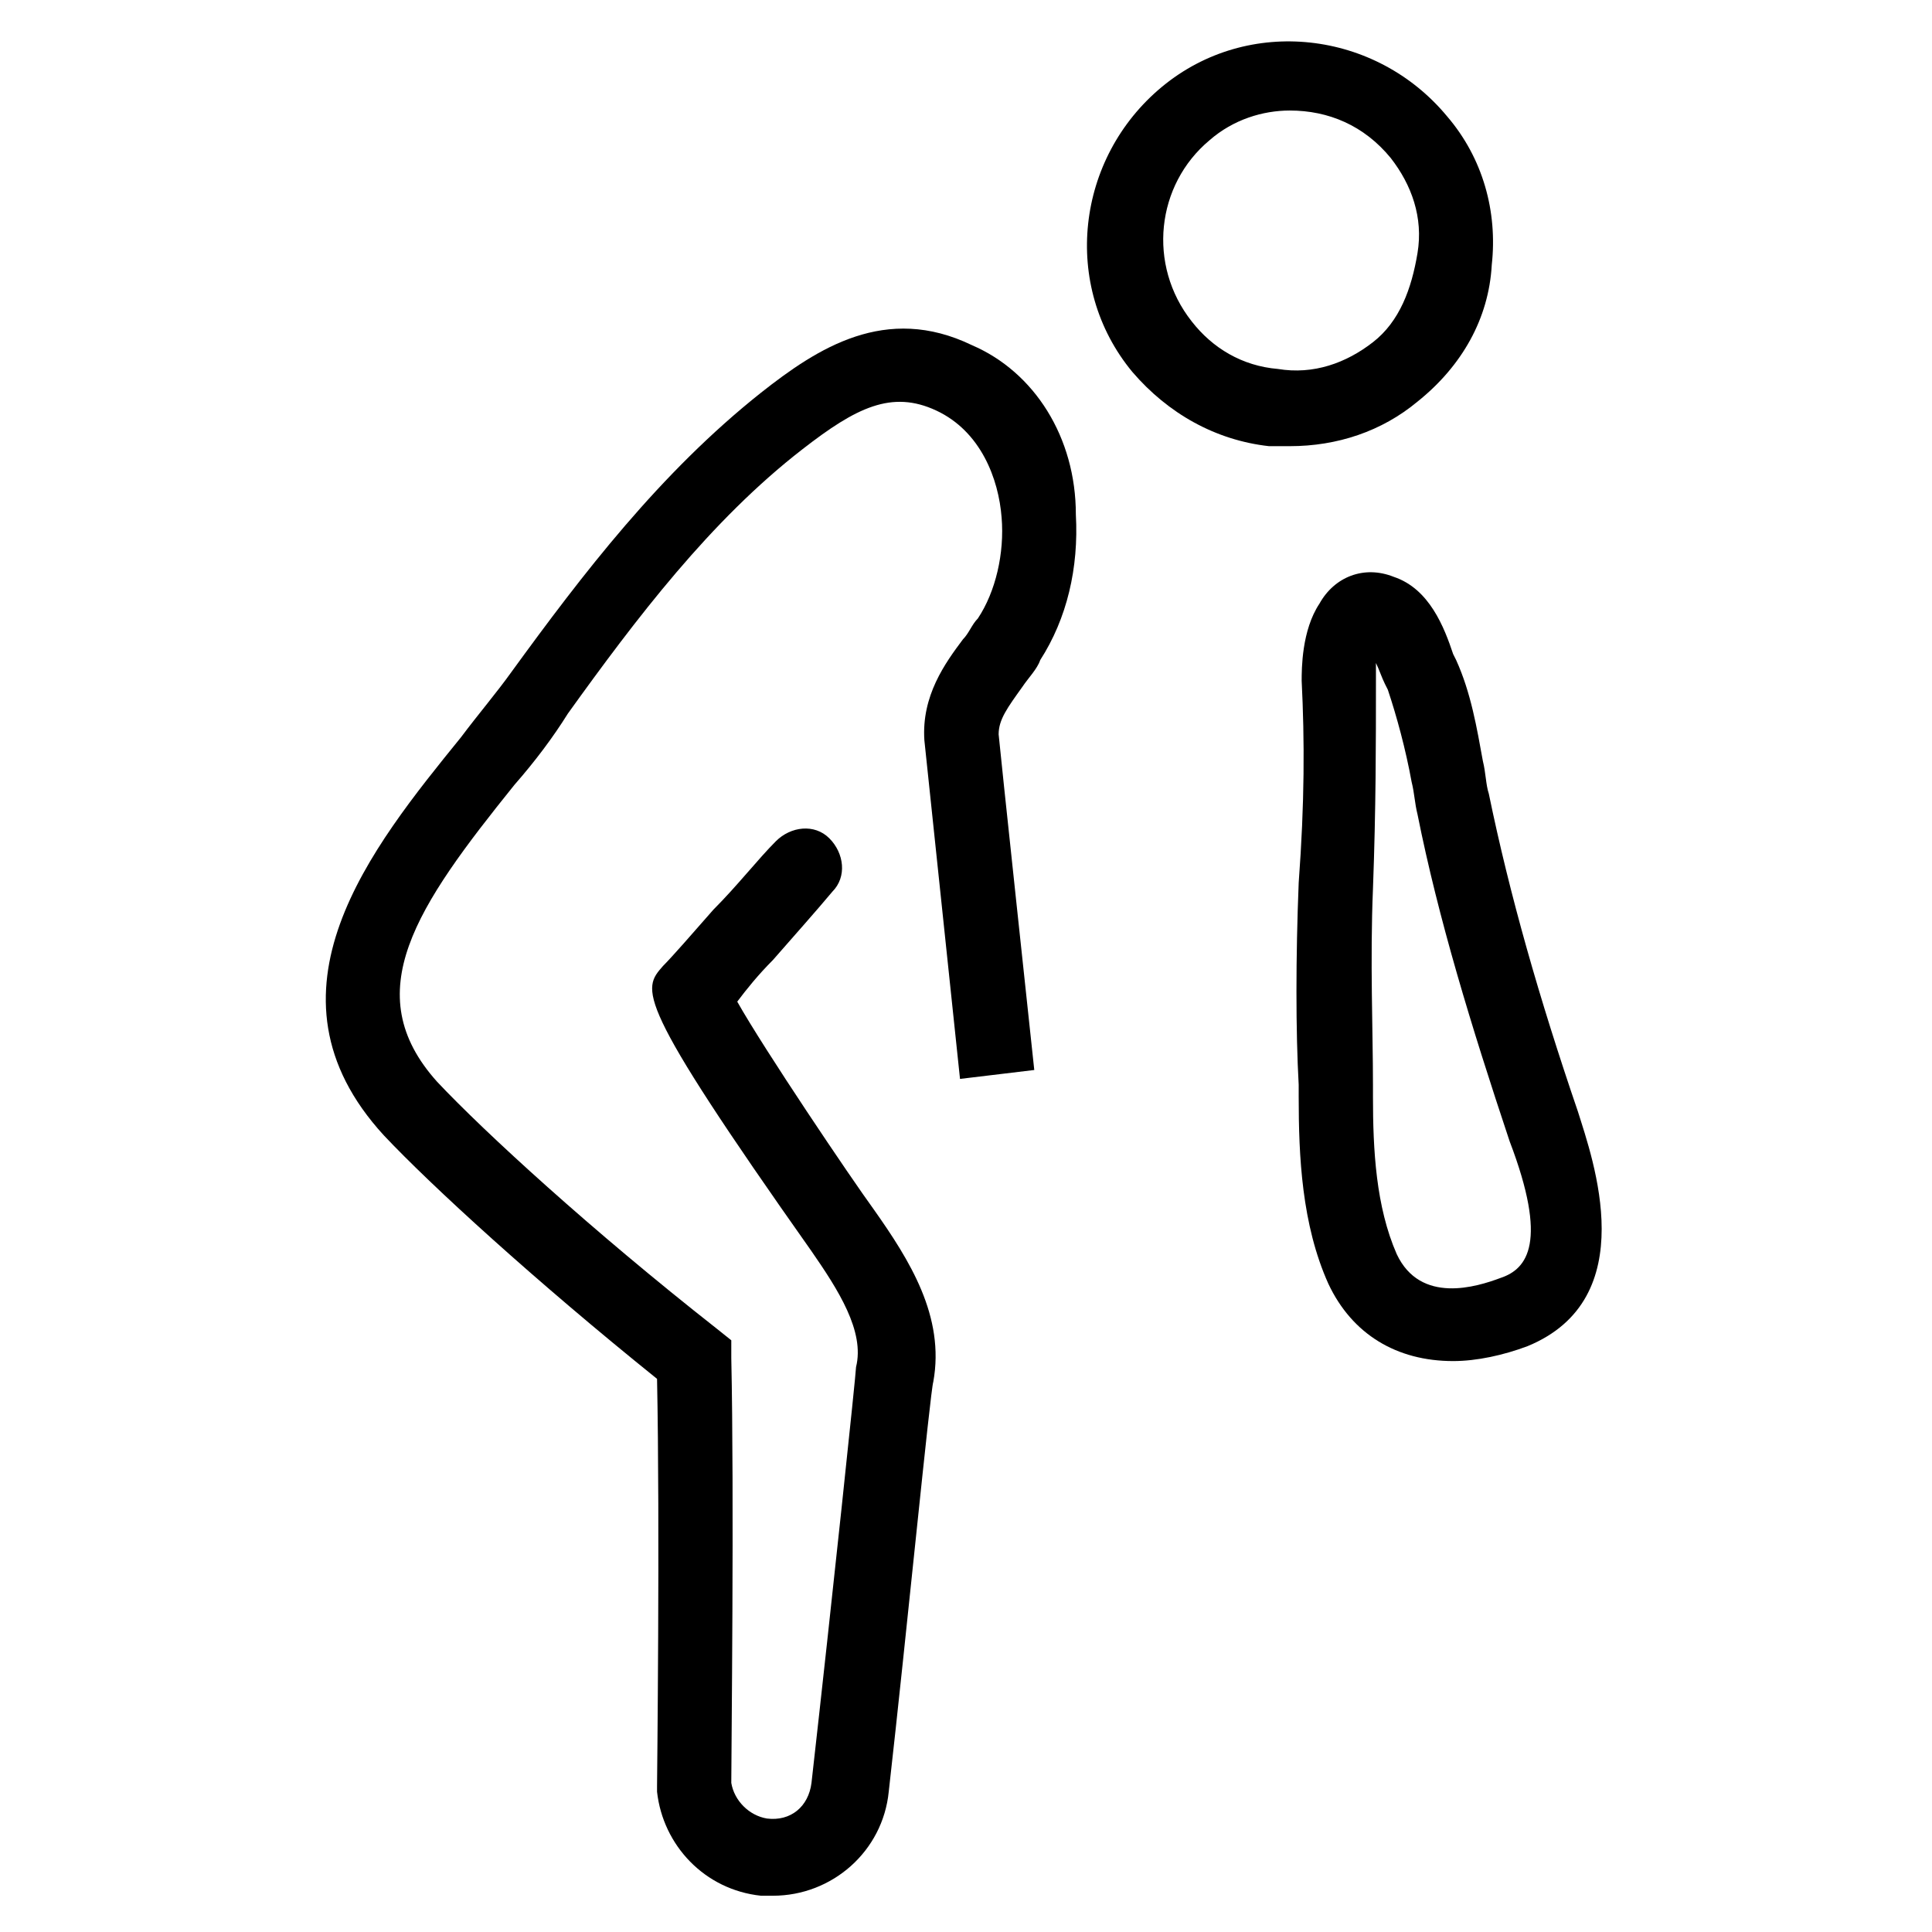
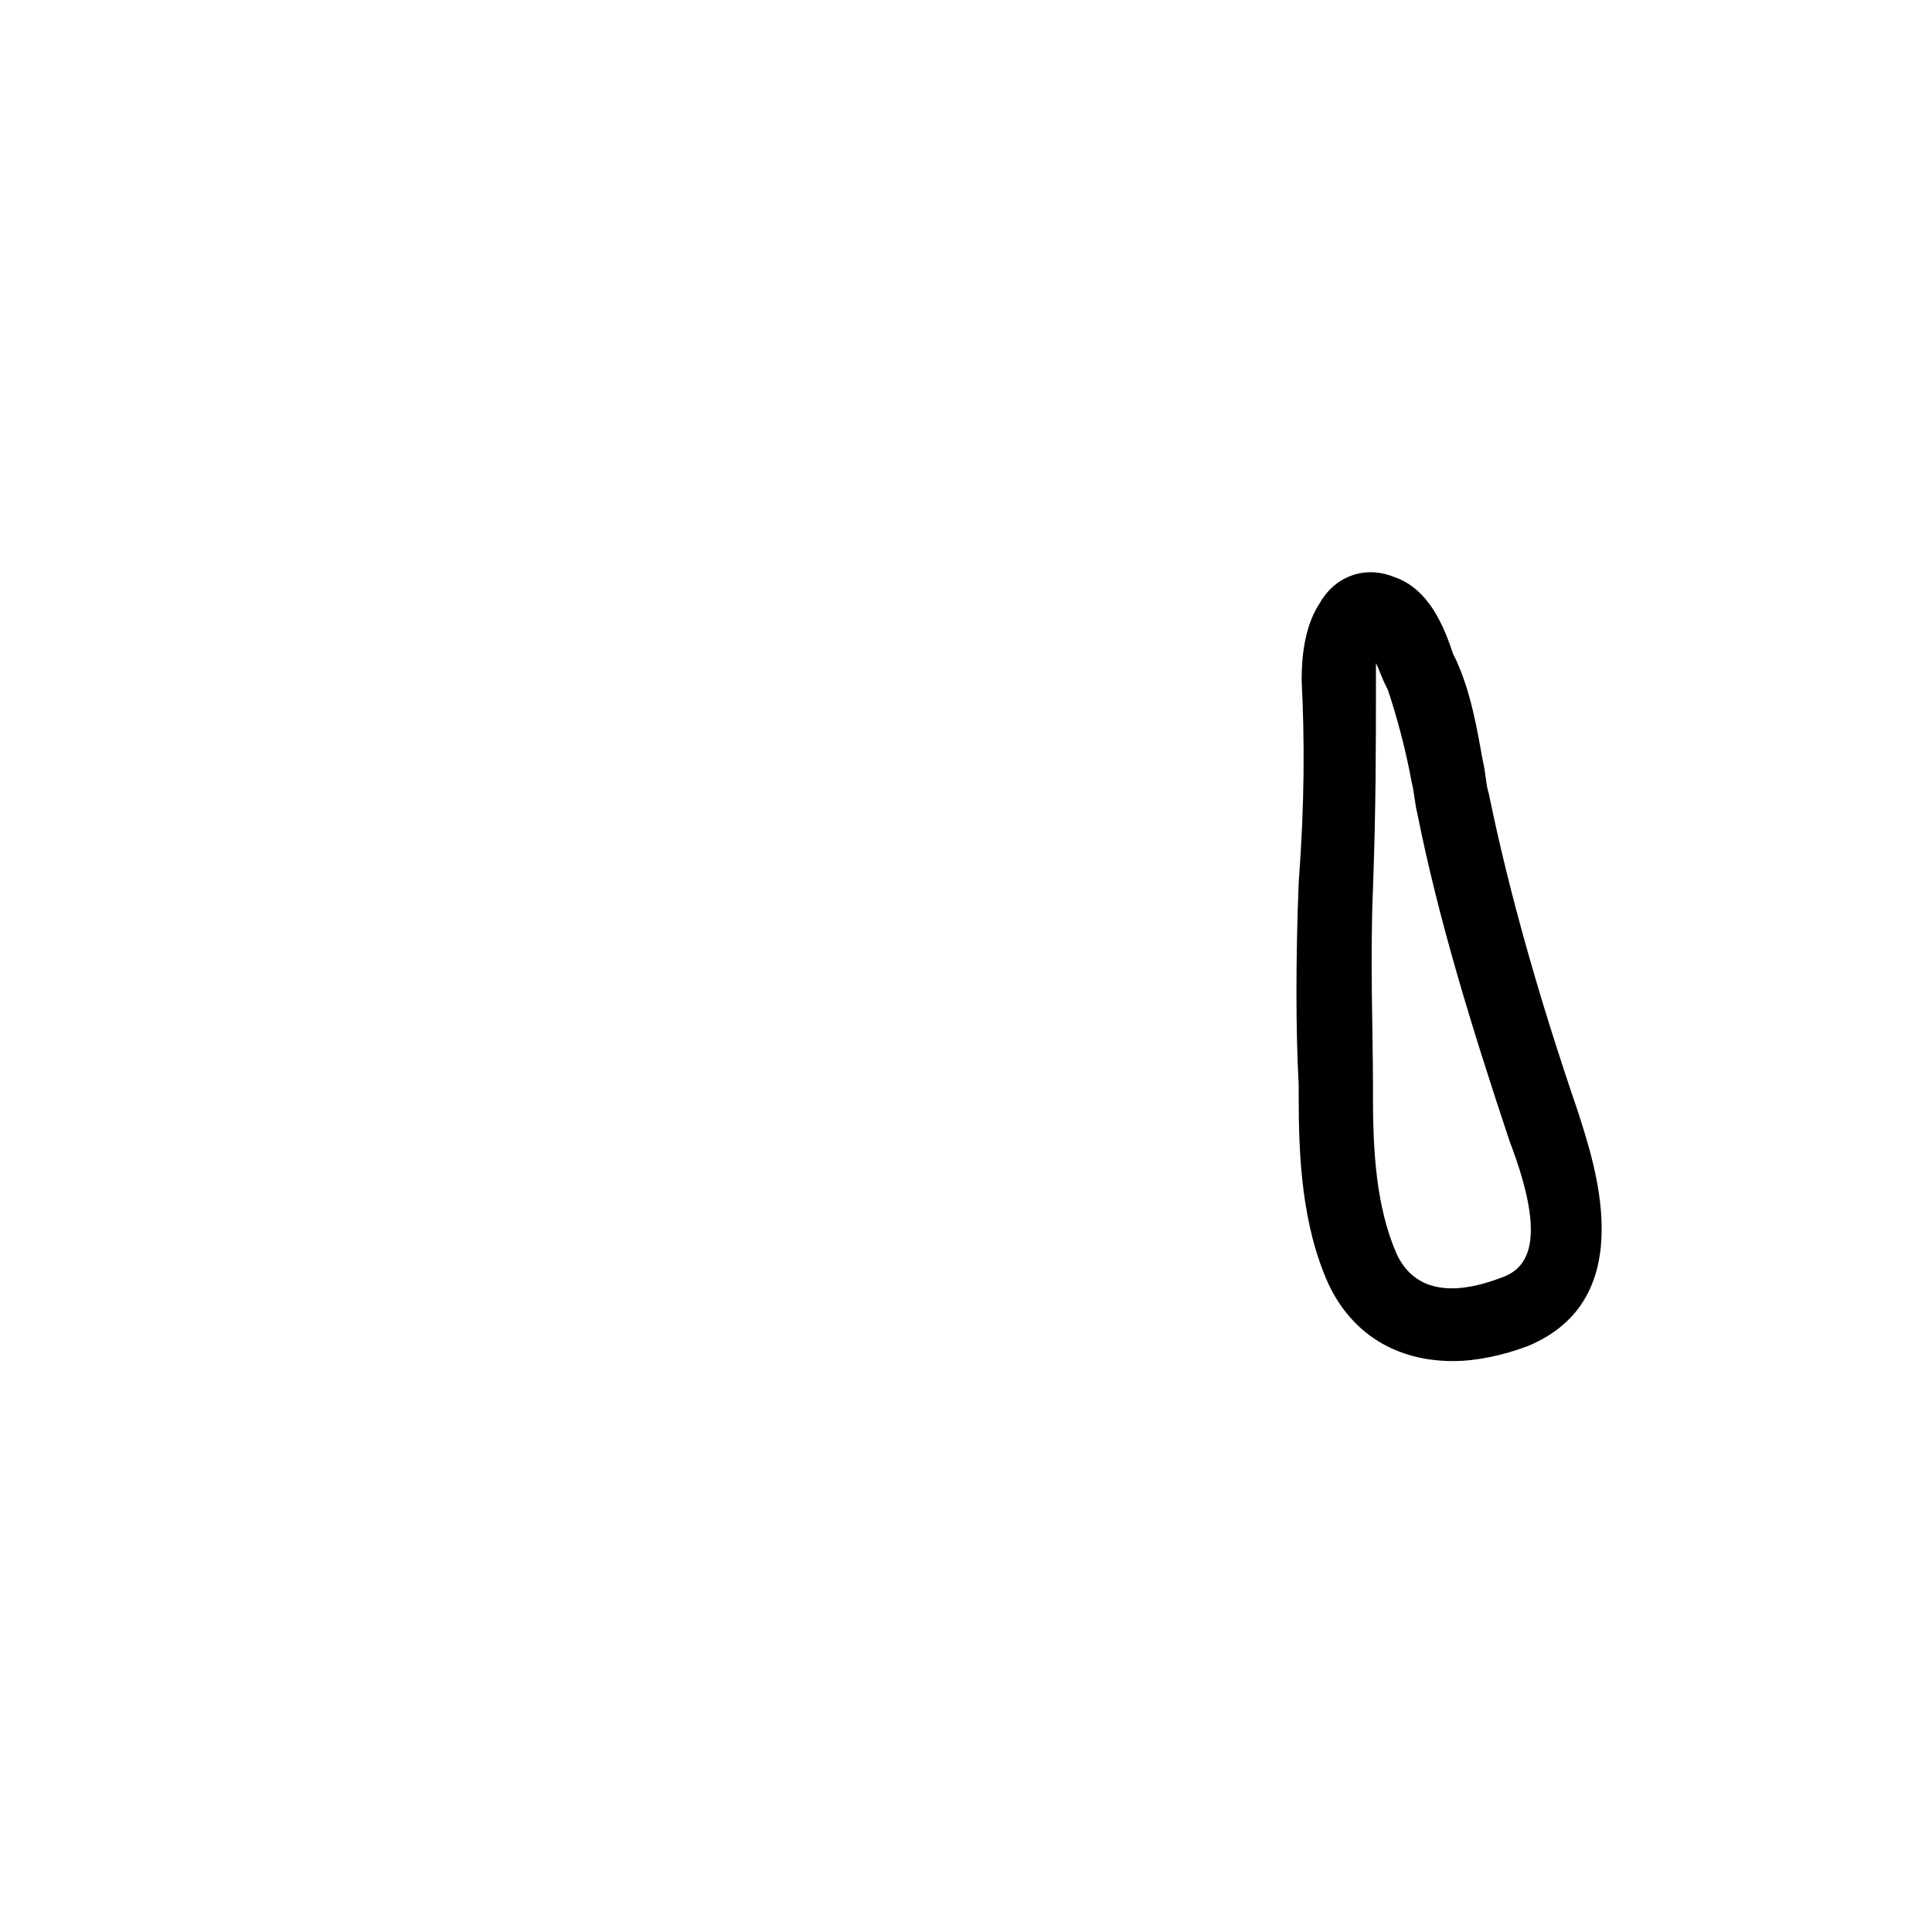
<svg xmlns="http://www.w3.org/2000/svg" fill="#000000" width="800px" height="800px" version="1.1" viewBox="144 144 512 512">
  <g>
-     <path d="m539.33 214.22c1.574-14.168-2.363-28.34-11.809-39.359-18.895-22.828-52.742-26.766-75.57-7.871s-26.766 52.742-7.871 75.57c9.445 11.02 22.043 18.105 36.211 19.68h5.512c12.594 0 24.402-3.938 33.852-11.809 11.805-9.445 18.891-22.043 19.676-36.211zm-31.488 20.469c-7.086 5.512-15.742 8.66-25.191 7.086-9.445-0.789-17.32-5.512-22.828-12.594-11.809-14.957-9.445-36.211 4.723-48.02 6.297-5.512 14.168-7.871 21.254-7.871 10.234 0 19.68 3.938 26.766 12.594 5.512 7.086 8.66 15.742 7.086 25.191-1.574 9.441-4.723 18.102-11.809 23.613z" />
    <path d="m538.55 354.34c-0.789-2.363-0.789-5.512-1.574-8.66-1.574-8.66-3.148-18.105-7.086-26.766l-0.789-1.574c-2.363-7.086-6.297-17.32-15.742-20.469-7.871-3.148-15.742 0-19.68 7.086-4.723 7.086-4.723 17.32-4.723 20.469 0.789 15.742 0.789 32.273-0.789 53.531-0.789 19.68-0.789 39.359 0 53.531v3.148c0 15.742 0.789 33.852 7.871 49.594 6.297 13.383 18.105 20.469 33.062 20.469 6.297 0 13.383-1.574 19.68-3.938 30.699-12.594 17.32-49.594 13.383-62.188-10.23-29.918-18.105-57.469-23.613-84.234zm-37-45.656 8.66 5.512zm40.148 173.97c-6.297 2.363-21.254 7.086-27.551-6.297-5.512-12.594-6.297-27.551-6.297-41.723v-3.148c0-14.168-0.789-33.062 0-51.957 0.789-21.254 0.789-38.574 0.789-55.105v-4.723c0.789 1.574 1.574 3.938 2.363 5.512l0.789 1.574c2.363 7.086 4.723 15.742 6.297 24.402 0.789 3.148 0.789 5.512 1.574 8.66 5.512 27.551 14.168 55.891 24.402 86.594 10.227 26.762 4.719 33.848-2.367 36.211z" />
-     <path d="m401.57 235.47c-22.828-11.02-40.934 0.789-55.891 12.594-26.766 21.254-47.23 48.02-66.125 73.996-3.938 5.512-8.66 11.02-13.383 17.32-23.617 29.129-55.105 67.699-20.469 105.48 12.594 13.383 40.148 38.574 72.422 64.551 0.789 38.574 0 107.06 0 107.85v1.578c1.574 14.168 12.594 25.977 27.551 27.551h3.148c15.742 0 29.125-11.809 30.699-27.551 4.723-41.723 11.02-106.27 11.809-108.63 3.148-17.32-6.297-32.273-15.742-45.656-6.297-8.66-29.125-42.508-36.211-55.105 2.363-3.148 5.512-7.086 9.445-11.02 5.512-6.297 11.809-13.383 15.742-18.105 3.938-3.938 3.148-10.234-0.789-14.168-3.938-3.938-10.234-3.148-14.168 0.789-4.723 4.723-10.234 11.809-16.531 18.105-5.512 6.297-11.02 12.594-13.383 14.957-5.512 6.297-7.871 8.66 39.359 75.57 7.086 10.234 14.168 21.254 11.809 30.699 0 1.574-6.297 61.402-11.809 110.21-0.789 6.297-5.512 10.234-11.809 9.445-4.723-0.789-8.66-4.723-9.445-9.445 0-7.086 0.789-76.359 0-112.57v-4.723l-3.938-3.148c-33.062-25.977-61.402-51.957-73.996-65.336-21.254-23.617-5.512-46.445 20.469-78.719 5.512-6.297 10.234-12.594 14.168-18.895 18.105-25.191 37.785-51.168 62.188-70.062 14.168-11.02 23.617-15.742 35.426-10.234 11.809 5.512 16.531 18.105 17.32 28.34 0.789 9.445-1.574 19.68-6.297 26.766-1.574 1.574-2.363 3.938-3.938 5.512-4.723 6.297-11.02 14.957-10.234 26.766l9.445 89.742 19.68-2.363s-9.445-88.168-9.445-88.953c0-3.938 2.363-7.086 6.297-12.594 1.574-2.363 3.938-4.723 4.723-7.086 7.086-11.02 10.234-24.402 9.445-38.574 0.008-20.477-11.012-37.793-27.543-44.879z" />
  </g>
</svg>